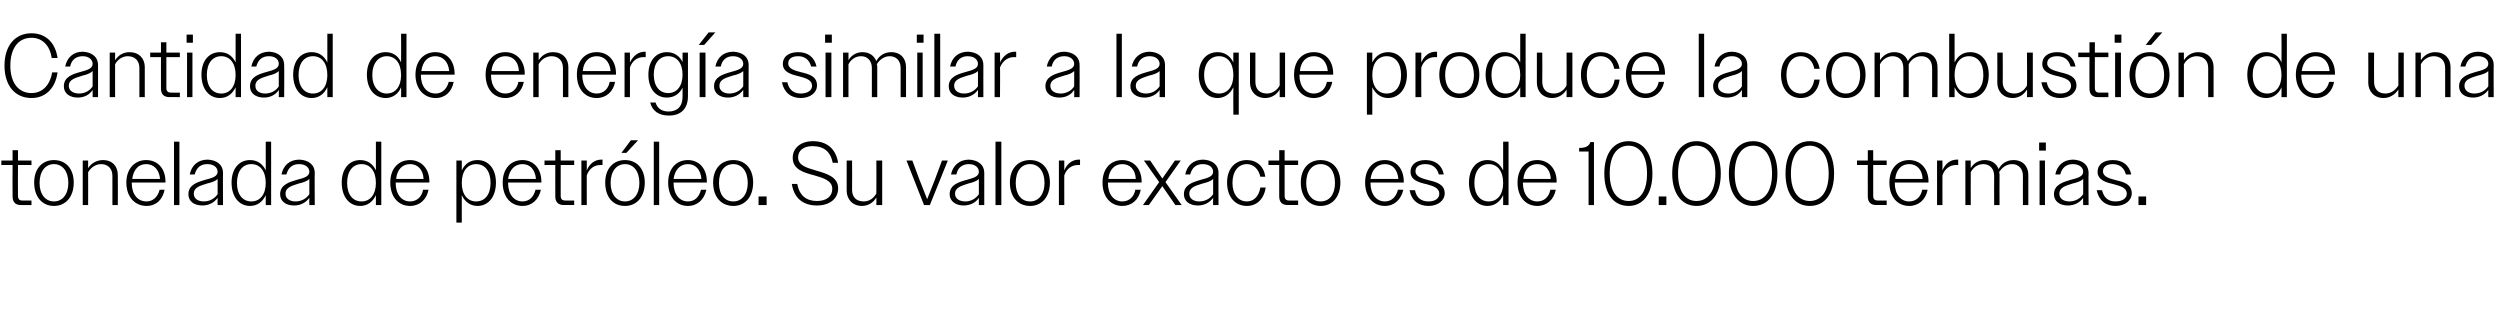
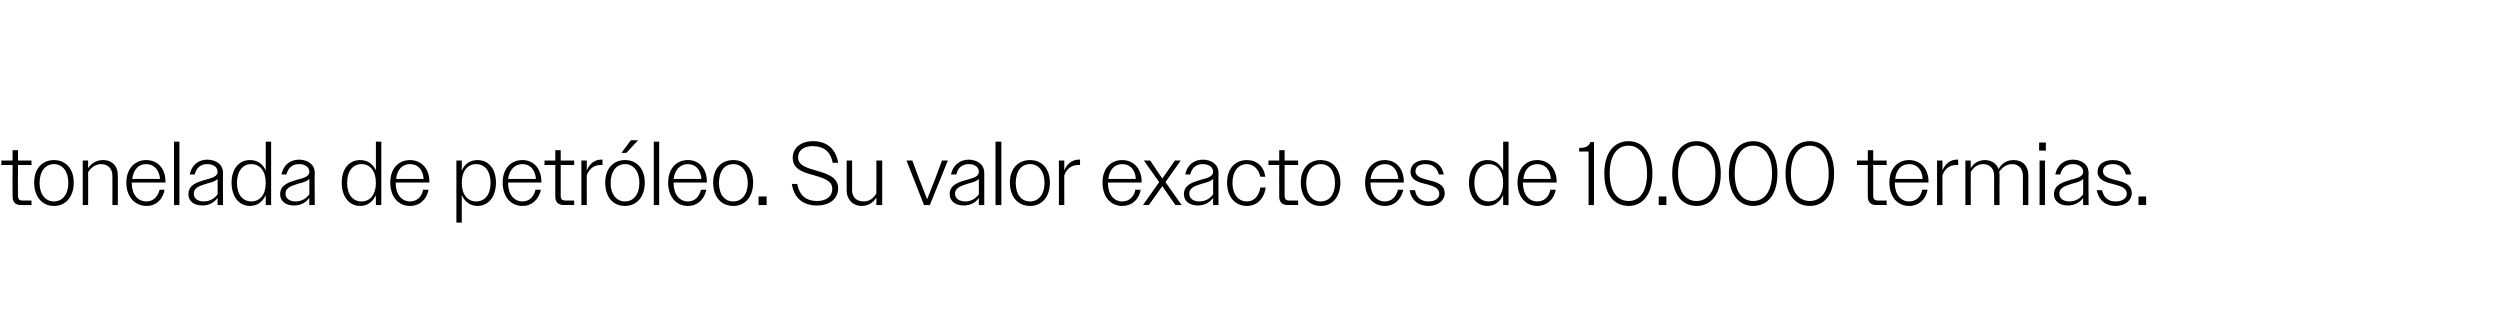
<svg xmlns="http://www.w3.org/2000/svg" version="1.1" width="556px" height="69.1px" viewBox="0 -1 556 69.1" style="top:-1px">
  <desc>Cantidad de energ a similar a la que produce la combusti n de una tonelada de petr leo. Su valor exacto es de 10.000 ...</desc>
  <defs />
  <g id="Polygon139587">
    <path d="M 2.8 42.7 C 2.76 42.72 2.8 35.7 2.8 35.7 L 0.3 35.7 L 0.3 34.7 L 2.8 34.7 L 2.8 32.4 L 4 32.4 L 4 34.7 L 7 34.7 L 7 35.7 L 4 35.7 C 4 35.7 3.96 42.5 4 42.5 C 4 43.3 4.3 43.6 5 43.6 C 5.04 43.62 7 43.6 7 43.6 L 7 44.6 C 7 44.6 4.64 44.58 4.6 44.6 C 3.4 44.6 2.8 43.9 2.8 42.7 Z M 7.6 39.6 C 7.6 36.5 9.4 34.6 12 34.6 C 14.6 34.6 16.4 36.5 16.4 39.6 C 16.4 42.8 14.6 44.8 12 44.8 C 9.4 44.8 7.6 42.8 7.6 39.6 Z M 8.8 39.7 C 8.8 42.2 10.1 43.8 12 43.8 C 13.9 43.8 15.2 42.2 15.2 39.7 C 15.2 37.1 13.9 35.5 12 35.5 C 10.1 35.5 8.8 37.1 8.8 39.7 Z M 18.4 34.7 L 19.6 34.7 C 19.6 34.7 19.62 36.38 19.6 36.4 C 20.3 35.3 21.5 34.6 22.9 34.6 C 25 34.6 26.2 36 26.2 37.9 C 26.24 37.9 26.2 44.6 26.2 44.6 L 25 44.6 C 25 44.6 25.02 38.12 25 38.1 C 25 36.5 24 35.5 22.5 35.5 C 21.2 35.5 20.2 36.3 19.6 37.3 C 19.62 37.28 19.6 44.6 19.6 44.6 L 18.4 44.6 L 18.4 34.7 Z M 28.1 39.6 C 28.1 36.5 30 34.6 32.5 34.6 C 35 34.6 36.8 36.4 36.8 39.4 C 36.8 39.36 36.8 39.6 36.8 39.6 L 29.3 39.6 C 29.3 39.6 29.34 39.66 29.3 39.7 C 29.3 42.2 30.6 43.8 32.6 43.8 C 34 43.8 35.1 42.8 35.5 41.2 C 35.5 41.2 36.6 41.2 36.6 41.2 C 36.2 43.4 34.7 44.8 32.6 44.8 C 30 44.8 28.1 42.8 28.1 39.6 Z M 29.4 38.8 C 29.4 38.8 35.6 38.8 35.6 38.8 C 35.4 36.7 34.2 35.5 32.5 35.5 C 30.8 35.5 29.7 36.7 29.4 38.8 Z M 38.7 30.5 L 39.9 30.5 L 39.9 44.6 L 38.7 44.6 L 38.7 30.5 Z M 41.9 42.2 C 41.9 40.1 43.9 39.5 45.6 39 C 47.1 38.6 48.4 38.3 48.4 37.2 C 48.4 36.3 47.6 35.5 46.1 35.5 C 44.6 35.5 43.7 36.3 43.3 37.8 C 43.3 37.8 42.2 37.8 42.2 37.8 C 42.6 35.8 44 34.5 46.2 34.5 C 48.2 34.6 49.6 35.6 49.6 37.5 C 49.56 37.48 49.6 44.6 49.6 44.6 L 48.4 44.6 C 48.4 44.6 48.36 43.04 48.4 43 C 47.6 44.1 46.4 44.7 45 44.7 C 43.1 44.7 41.9 43.7 41.9 42.2 Z M 45.3 43.8 C 46.6 43.8 47.7 43.2 48.4 42.2 C 48.4 42.2 48.4 38.8 48.4 38.8 C 47.9 39.3 47 39.6 46.1 39.8 C 44.6 40.3 43.1 40.6 43.1 42.1 C 43.1 43.2 44.1 43.8 45.3 43.8 Z M 59.1 42.4 C 58.4 43.9 57.2 44.8 55.6 44.8 C 53.2 44.8 51.5 42.8 51.5 39.6 C 51.5 36.5 53.2 34.6 55.6 34.6 C 57.2 34.6 58.4 35.4 59.1 36.9 C 59.12 36.86 59.1 30.5 59.1 30.5 L 60.3 30.5 L 60.3 44.6 L 59.1 44.6 C 59.1 44.6 59.12 42.44 59.1 42.4 Z M 52.7 39.7 C 52.7 42.3 54 43.8 55.9 43.8 C 57.8 43.8 59.1 42.3 59.1 39.7 C 59.1 37 57.8 35.5 55.9 35.5 C 54 35.5 52.7 37 52.7 39.7 Z M 62.3 42.2 C 62.3 40.1 64.3 39.5 66 39 C 67.5 38.6 68.8 38.3 68.8 37.2 C 68.8 36.3 68 35.5 66.5 35.5 C 65 35.5 64.1 36.3 63.7 37.8 C 63.7 37.8 62.6 37.8 62.6 37.8 C 63 35.8 64.4 34.5 66.6 34.5 C 68.6 34.6 70 35.6 70 37.5 C 69.96 37.48 70 44.6 70 44.6 L 68.8 44.6 C 68.8 44.6 68.76 43.04 68.8 43 C 68 44.1 66.8 44.7 65.4 44.7 C 63.5 44.7 62.3 43.7 62.3 42.2 Z M 65.7 43.8 C 67 43.8 68.1 43.2 68.8 42.2 C 68.8 42.2 68.8 38.8 68.8 38.8 C 68.3 39.3 67.4 39.6 66.5 39.8 C 65 40.3 63.5 40.6 63.5 42.1 C 63.5 43.2 64.5 43.8 65.7 43.8 Z M 83.6 42.4 C 82.9 43.9 81.7 44.8 80.1 44.8 C 77.7 44.8 76 42.8 76 39.6 C 76 36.5 77.7 34.6 80.1 34.6 C 81.7 34.6 82.9 35.4 83.6 36.9 C 83.6 36.86 83.6 30.5 83.6 30.5 L 84.8 30.5 L 84.8 44.6 L 83.6 44.6 C 83.6 44.6 83.6 42.44 83.6 42.4 Z M 77.2 39.7 C 77.2 42.3 78.5 43.8 80.4 43.8 C 82.3 43.8 83.6 42.3 83.6 39.7 C 83.6 37 82.3 35.5 80.4 35.5 C 78.5 35.5 77.2 37 77.2 39.7 Z M 86.8 39.6 C 86.8 36.5 88.6 34.6 91.2 34.6 C 93.6 34.6 95.5 36.4 95.5 39.4 C 95.46 39.36 95.5 39.6 95.5 39.6 L 88 39.6 C 88 39.6 88 39.66 88 39.7 C 88 42.2 89.3 43.8 91.2 43.8 C 92.7 43.8 93.8 42.8 94.1 41.2 C 94.1 41.2 95.3 41.2 95.3 41.2 C 94.9 43.4 93.3 44.8 91.2 44.8 C 88.6 44.8 86.8 42.8 86.8 39.6 Z M 88.1 38.8 C 88.1 38.8 94.2 38.8 94.2 38.8 C 94.1 36.7 92.9 35.5 91.2 35.5 C 89.5 35.5 88.3 36.7 88.1 38.8 Z M 101.5 34.7 L 102.7 34.7 C 102.7 34.7 102.68 36.86 102.7 36.9 C 103.4 35.4 104.6 34.6 106.2 34.6 C 108.6 34.6 110.3 36.5 110.3 39.6 C 110.3 42.8 108.6 44.8 106.2 44.8 C 104.6 44.8 103.4 43.9 102.7 42.4 C 102.68 42.44 102.7 48.5 102.7 48.5 L 101.5 48.5 L 101.5 34.7 Z M 109.1 39.7 C 109.1 37 107.8 35.5 105.9 35.5 C 104 35.5 102.7 37 102.7 39.7 C 102.7 42.3 104 43.8 105.9 43.8 C 107.8 43.8 109.1 42.3 109.1 39.7 Z M 111.8 39.6 C 111.8 36.5 113.6 34.6 116.2 34.6 C 118.6 34.6 120.4 36.4 120.4 39.4 C 120.44 39.36 120.4 39.6 120.4 39.6 L 113 39.6 C 113 39.6 112.98 39.66 113 39.7 C 113 42.2 114.3 43.8 116.2 43.8 C 117.7 43.8 118.7 42.8 119.1 41.2 C 119.1 41.2 120.3 41.2 120.3 41.2 C 119.8 43.4 118.3 44.8 116.2 44.8 C 113.6 44.8 111.8 42.8 111.8 39.6 Z M 113 38.8 C 113 38.8 119.2 38.8 119.2 38.8 C 119 36.7 117.9 35.5 116.2 35.5 C 114.5 35.5 113.3 36.7 113 38.8 Z M 123.5 42.7 C 123.48 42.72 123.5 35.7 123.5 35.7 L 121.1 35.7 L 121.1 34.7 L 123.5 34.7 L 123.5 32.4 L 124.7 32.4 L 124.7 34.7 L 127.7 34.7 L 127.7 35.7 L 124.7 35.7 C 124.7 35.7 124.68 42.5 124.7 42.5 C 124.7 43.3 125 43.6 125.8 43.6 C 125.76 43.62 127.7 43.6 127.7 43.6 L 127.7 44.6 C 127.7 44.6 125.36 44.58 125.4 44.6 C 124.1 44.6 123.5 43.9 123.5 42.7 Z M 129.3 34.7 L 130.5 34.7 C 130.5 34.7 130.48 36.9 130.5 36.9 C 131.1 35.4 132.3 34.5 133.7 34.5 C 133.8 34.5 133.9 34.5 134 34.5 C 134 34.5 134 35.7 134 35.7 C 133.8 35.7 133.7 35.7 133.5 35.7 C 132.2 35.7 131 36.5 130.5 38 C 130.48 37.96 130.5 44.6 130.5 44.6 L 129.3 44.6 L 129.3 34.7 Z M 134.6 39.6 C 134.6 36.5 136.4 34.6 139 34.6 C 141.6 34.6 143.4 36.5 143.4 39.6 C 143.4 42.8 141.6 44.8 139 44.8 C 136.3 44.8 134.6 42.8 134.6 39.6 Z M 135.8 39.7 C 135.8 42.2 137.1 43.8 139 43.8 C 140.9 43.8 142.2 42.2 142.2 39.7 C 142.2 37.1 140.9 35.5 139 35.5 C 137.1 35.5 135.8 37.1 135.8 39.7 Z M 140.3 30.2 L 141.9 30.2 L 139.3 33 L 138.2 33 L 140.3 30.2 Z M 145.4 30.5 L 146.6 30.5 L 146.6 44.6 L 145.4 44.6 L 145.4 30.5 Z M 148.6 39.6 C 148.6 36.5 150.4 34.6 153 34.6 C 155.4 34.6 157.2 36.4 157.2 39.4 C 157.24 39.36 157.2 39.6 157.2 39.6 L 149.8 39.6 C 149.8 39.6 149.78 39.66 149.8 39.7 C 149.8 42.2 151.1 43.8 153 43.8 C 154.5 43.8 155.5 42.8 155.9 41.2 C 155.9 41.2 157.1 41.2 157.1 41.2 C 156.6 43.4 155.1 44.8 153 44.8 C 150.4 44.8 148.6 42.8 148.6 39.6 Z M 149.8 38.8 C 149.8 38.8 156 38.8 156 38.8 C 155.8 36.7 154.7 35.5 153 35.5 C 151.3 35.5 150.1 36.7 149.8 38.8 Z M 158.6 39.6 C 158.6 36.5 160.4 34.6 163.1 34.6 C 165.7 34.6 167.5 36.5 167.5 39.6 C 167.5 42.8 165.7 44.8 163.1 44.8 C 160.4 44.8 158.6 42.8 158.6 39.6 Z M 159.9 39.7 C 159.9 42.2 161.1 43.8 163.1 43.8 C 165 43.8 166.3 42.2 166.3 39.7 C 166.3 37.1 165 35.5 163.1 35.5 C 161.1 35.5 159.9 37.1 159.9 39.7 Z M 168.7 42.7 L 170.5 42.7 L 170.5 44.6 L 168.7 44.6 L 168.7 42.7 Z M 176.1 39.9 C 176.1 39.9 177.3 39.9 177.3 39.9 C 177.8 42.5 179.3 43.7 181.7 43.7 C 183.8 43.7 185.1 42.7 185.1 41 C 185.1 39.2 183.2 38.6 181.1 38 C 178.8 37.4 176.3 36.7 176.3 34.1 C 176.3 31.9 178.1 30.4 180.8 30.4 C 183.9 30.4 185.9 32.1 186.4 35.2 C 186.4 35.2 185.2 35.2 185.2 35.2 C 184.7 32.7 183.2 31.5 180.7 31.5 C 178.8 31.5 177.5 32.4 177.5 34 C 177.5 35.8 179.4 36.3 181.4 36.9 C 183.8 37.6 186.4 38.3 186.4 40.9 C 186.4 43.2 184.5 44.7 181.7 44.7 C 178.6 44.7 176.6 43.1 176.1 39.9 Z M 188.3 41.4 C 188.32 41.38 188.3 34.7 188.3 34.7 L 189.5 34.7 C 189.5 34.7 189.54 41.18 189.5 41.2 C 189.5 42.9 190.5 43.8 192.1 43.8 C 193.4 43.8 194.4 43 194.9 42 C 194.94 42 194.9 34.7 194.9 34.7 L 196.2 34.7 L 196.2 44.6 L 194.9 44.6 C 194.9 44.6 194.94 42.92 194.9 42.9 C 194.3 44 193.1 44.8 191.7 44.8 C 189.6 44.8 188.3 43.3 188.3 41.4 Z M 201.6 34.7 L 202.9 34.7 L 204.5 39 L 206.2 43.3 L 207.9 39 L 209.5 34.7 L 210.8 34.7 L 206.8 44.6 L 205.5 44.6 L 201.6 34.7 Z M 211.2 42.2 C 211.2 40.1 213.2 39.5 215 39 C 216.4 38.6 217.7 38.3 217.7 37.2 C 217.7 36.3 216.9 35.5 215.5 35.5 C 214 35.5 213 36.3 212.7 37.8 C 212.7 37.8 211.5 37.8 211.5 37.8 C 211.9 35.8 213.4 34.5 215.5 34.5 C 217.5 34.6 218.9 35.6 218.9 37.5 C 218.9 37.48 218.9 44.6 218.9 44.6 L 217.7 44.6 C 217.7 44.6 217.7 43.04 217.7 43 C 217 44.1 215.7 44.7 214.3 44.7 C 212.5 44.7 211.2 43.7 211.2 42.2 Z M 214.7 43.8 C 215.9 43.8 217 43.2 217.7 42.2 C 217.7 42.2 217.7 38.8 217.7 38.8 C 217.2 39.3 216.3 39.6 215.4 39.8 C 214 40.3 212.4 40.6 212.4 42.1 C 212.4 43.2 213.4 43.8 214.7 43.8 Z M 221.4 30.5 L 222.7 30.5 L 222.7 44.6 L 221.4 44.6 L 221.4 30.5 Z M 224.6 39.6 C 224.6 36.5 226.4 34.6 229.1 34.6 C 231.7 34.6 233.5 36.5 233.5 39.6 C 233.5 42.8 231.7 44.8 229.1 44.8 C 226.4 44.8 224.6 42.8 224.6 39.6 Z M 225.9 39.7 C 225.9 42.2 227.1 43.8 229.1 43.8 C 231 43.8 232.3 42.2 232.3 39.7 C 232.3 37.1 231 35.5 229.1 35.5 C 227.1 35.5 225.9 37.1 225.9 39.7 Z M 235.5 34.7 L 236.7 34.7 C 236.7 34.7 236.68 36.9 236.7 36.9 C 237.3 35.4 238.5 34.5 239.9 34.5 C 240 34.5 240.1 34.5 240.2 34.5 C 240.2 34.5 240.2 35.7 240.2 35.7 C 240 35.7 239.9 35.7 239.7 35.7 C 238.4 35.7 237.2 36.5 236.7 38 C 236.68 37.96 236.7 44.6 236.7 44.6 L 235.5 44.6 L 235.5 34.7 Z M 245.2 39.6 C 245.2 36.5 247 34.6 249.6 34.6 C 252 34.6 253.9 36.4 253.9 39.4 C 253.86 39.36 253.9 39.6 253.9 39.6 L 246.4 39.6 C 246.4 39.6 246.4 39.66 246.4 39.7 C 246.4 42.2 247.7 43.8 249.6 43.8 C 251.1 43.8 252.2 42.8 252.5 41.2 C 252.5 41.2 253.7 41.2 253.7 41.2 C 253.3 43.4 251.7 44.8 249.6 44.8 C 247 44.8 245.2 42.8 245.2 39.6 Z M 246.5 38.8 C 246.5 38.8 252.6 38.8 252.6 38.8 C 252.5 36.7 251.3 35.5 249.6 35.5 C 247.9 35.5 246.7 36.7 246.5 38.8 Z M 257.8 39.5 L 254.4 34.7 L 255.8 34.7 L 258.5 38.7 L 261.3 34.7 L 262.6 34.7 L 259.2 39.5 L 262.8 44.6 L 261.4 44.6 L 258.5 40.4 L 255.5 44.6 L 254.2 44.6 L 257.8 39.5 Z M 263.3 42.2 C 263.3 40.1 265.3 39.5 267 39 C 268.5 38.6 269.8 38.3 269.8 37.2 C 269.8 36.3 269 35.5 267.5 35.5 C 266 35.5 265.1 36.3 264.7 37.8 C 264.7 37.8 263.6 37.8 263.6 37.8 C 264 35.8 265.4 34.5 267.6 34.5 C 269.6 34.6 271 35.6 271 37.5 C 270.96 37.48 271 44.6 271 44.6 L 269.8 44.6 C 269.8 44.6 269.76 43.04 269.8 43 C 269 44.1 267.8 44.7 266.4 44.7 C 264.5 44.7 263.3 43.7 263.3 42.2 Z M 266.7 43.8 C 268 43.8 269.1 43.2 269.8 42.2 C 269.8 42.2 269.8 38.8 269.8 38.8 C 269.3 39.3 268.4 39.6 267.5 39.8 C 266 40.3 264.5 40.6 264.5 42.1 C 264.5 43.2 265.5 43.8 266.7 43.8 Z M 272.9 39.6 C 272.9 36.5 274.7 34.6 277.3 34.6 C 279.5 34.6 281.1 36 281.4 38.3 C 281.4 38.3 280.3 38.3 280.3 38.3 C 279.9 36.6 278.8 35.5 277.3 35.5 C 275.4 35.5 274.1 37.1 274.1 39.7 C 274.1 42.2 275.4 43.8 277.3 43.8 C 278.9 43.8 280 42.6 280.3 40.7 C 280.3 40.7 281.5 40.7 281.5 40.7 C 281.1 43.3 279.5 44.8 277.3 44.8 C 274.7 44.8 272.9 42.8 272.9 39.6 Z M 284.5 42.7 C 284.48 42.72 284.5 35.7 284.5 35.7 L 282.1 35.7 L 282.1 34.7 L 284.5 34.7 L 284.5 32.4 L 285.7 32.4 L 285.7 34.7 L 288.7 34.7 L 288.7 35.7 L 285.7 35.7 C 285.7 35.7 285.68 42.5 285.7 42.5 C 285.7 43.3 286 43.6 286.8 43.6 C 286.76 43.62 288.7 43.6 288.7 43.6 L 288.7 44.6 C 288.7 44.6 286.36 44.58 286.4 44.6 C 285.1 44.6 284.5 43.9 284.5 42.7 Z M 289.3 39.6 C 289.3 36.5 291.1 34.6 293.7 34.6 C 296.3 34.6 298.1 36.5 298.1 39.6 C 298.1 42.8 296.3 44.8 293.7 44.8 C 291.1 44.8 289.3 42.8 289.3 39.6 Z M 290.5 39.7 C 290.5 42.2 291.8 43.8 293.7 43.8 C 295.7 43.8 296.9 42.2 296.9 39.7 C 296.9 37.1 295.7 35.5 293.7 35.5 C 291.8 35.5 290.5 37.1 290.5 39.7 Z M 303.6 39.6 C 303.6 36.5 305.4 34.6 308 34.6 C 310.4 34.6 312.2 36.4 312.2 39.4 C 312.24 39.36 312.2 39.6 312.2 39.6 L 304.8 39.6 C 304.8 39.6 304.78 39.66 304.8 39.7 C 304.8 42.2 306.1 43.8 308 43.8 C 309.5 43.8 310.5 42.8 310.9 41.2 C 310.9 41.2 312.1 41.2 312.1 41.2 C 311.6 43.4 310.1 44.8 308 44.8 C 305.4 44.8 303.6 42.8 303.6 39.6 Z M 304.8 38.8 C 304.8 38.8 311 38.8 311 38.8 C 310.8 36.7 309.7 35.5 308 35.5 C 306.3 35.5 305.1 36.7 304.8 38.8 Z M 313.5 41.3 C 313.5 41.3 314.7 41.3 314.7 41.3 C 315 43 316.1 43.8 317.7 43.8 C 319.2 43.8 320.1 43.1 320.1 42.1 C 320.1 40.8 318.8 40.4 317.4 40 C 315.6 39.6 313.7 39.1 313.7 37.2 C 313.7 35.6 315 34.6 317 34.6 C 319.2 34.6 320.7 35.7 321.1 37.8 C 321.1 37.8 320 37.8 320 37.8 C 319.6 36.3 318.6 35.5 317 35.5 C 315.6 35.5 314.8 36.1 314.8 37.1 C 314.8 38.3 316.3 38.7 317.8 39.1 C 319.5 39.5 321.3 40 321.3 42 C 321.3 43.6 319.8 44.8 317.7 44.8 C 315.5 44.8 313.9 43.6 313.5 41.3 Z M 334.3 42.4 C 333.6 43.9 332.4 44.8 330.8 44.8 C 328.4 44.8 326.7 42.8 326.7 39.6 C 326.7 36.5 328.4 34.6 330.8 34.6 C 332.4 34.6 333.6 35.4 334.3 36.9 C 334.3 36.86 334.3 30.5 334.3 30.5 L 335.5 30.5 L 335.5 44.6 L 334.3 44.6 C 334.3 44.6 334.3 42.44 334.3 42.4 Z M 327.9 39.7 C 327.9 42.3 329.2 43.8 331.1 43.8 C 333 43.8 334.3 42.3 334.3 39.7 C 334.3 37 333 35.5 331.1 35.5 C 329.2 35.5 327.9 37 327.9 39.7 Z M 337.5 39.6 C 337.5 36.5 339.3 34.6 341.9 34.6 C 344.3 34.6 346.2 36.4 346.2 39.4 C 346.16 39.36 346.2 39.6 346.2 39.6 L 338.7 39.6 C 338.7 39.6 338.7 39.66 338.7 39.7 C 338.7 42.2 340 43.8 341.9 43.8 C 343.4 43.8 344.5 42.8 344.8 41.2 C 344.8 41.2 346 41.2 346 41.2 C 345.6 43.4 344 44.8 341.9 44.8 C 339.3 44.8 337.5 42.8 337.5 39.6 Z M 338.8 38.8 C 338.8 38.8 344.9 38.8 344.9 38.8 C 344.8 36.7 343.6 35.5 341.9 35.5 C 340.2 35.5 339 36.7 338.8 38.8 Z M 353.3 32.7 L 351.2 32.7 C 351.2 32.7 351.2 31.9 351.2 31.9 C 352.7 31.9 353.4 31.5 353.7 30.6 C 353.74 30.58 354.5 30.6 354.5 30.6 L 354.5 44.6 L 353.3 44.6 L 353.3 32.7 Z M 356.8 37.6 C 356.8 32.9 359 30.4 362.2 30.4 C 365.3 30.4 367.5 32.9 367.5 37.6 C 367.5 42.3 365.3 44.8 362.2 44.8 C 359 44.8 356.8 42.3 356.8 37.6 Z M 366.3 37.6 C 366.3 33.6 364.7 31.4 362.2 31.4 C 359.6 31.4 358 33.6 358 37.6 C 358 41.6 359.7 43.7 362.2 43.7 C 364.7 43.7 366.3 41.6 366.3 37.6 Z M 368.9 42.7 L 370.6 42.7 L 370.6 44.6 L 368.9 44.6 L 368.9 42.7 Z M 371.9 37.6 C 371.9 32.9 374.2 30.4 377.3 30.4 C 380.5 30.4 382.7 32.9 382.7 37.6 C 382.7 42.3 380.5 44.8 377.3 44.8 C 374.2 44.8 371.9 42.3 371.9 37.6 Z M 381.5 37.6 C 381.5 33.6 379.8 31.4 377.3 31.4 C 374.8 31.4 373.2 33.6 373.2 37.6 C 373.2 41.6 374.8 43.7 377.3 43.7 C 379.8 43.7 381.5 41.6 381.5 37.6 Z M 384.5 37.6 C 384.5 32.9 386.7 30.4 389.9 30.4 C 393.1 30.4 395.3 32.9 395.3 37.6 C 395.3 42.3 393.1 44.8 389.9 44.8 C 386.8 44.8 384.5 42.3 384.5 37.6 Z M 394.1 37.6 C 394.1 33.6 392.4 31.4 389.9 31.4 C 387.4 31.4 385.8 33.6 385.8 37.6 C 385.8 41.6 387.4 43.7 389.9 43.7 C 392.4 43.7 394.1 41.6 394.1 37.6 Z M 397.1 37.6 C 397.1 32.9 399.3 30.4 402.5 30.4 C 405.7 30.4 407.9 32.9 407.9 37.6 C 407.9 42.3 405.7 44.8 402.5 44.8 C 399.3 44.8 397.1 42.3 397.1 37.6 Z M 406.7 37.6 C 406.7 33.6 405 31.4 402.5 31.4 C 400 31.4 398.3 33.6 398.3 37.6 C 398.3 41.6 400 43.7 402.5 43.7 C 405 43.7 406.7 41.6 406.7 37.6 Z M 415.4 42.7 C 415.38 42.72 415.4 35.7 415.4 35.7 L 413 35.7 L 413 34.7 L 415.4 34.7 L 415.4 32.4 L 416.6 32.4 L 416.6 34.7 L 419.6 34.7 L 419.6 35.7 L 416.6 35.7 C 416.6 35.7 416.58 42.5 416.6 42.5 C 416.6 43.3 416.9 43.6 417.7 43.6 C 417.66 43.62 419.6 43.6 419.6 43.6 L 419.6 44.6 C 419.6 44.6 417.26 44.58 417.3 44.6 C 416 44.6 415.4 43.9 415.4 42.7 Z M 420.2 39.6 C 420.2 36.5 422 34.6 424.6 34.6 C 427 34.6 428.9 36.4 428.9 39.4 C 428.86 39.36 428.9 39.6 428.9 39.6 L 421.4 39.6 C 421.4 39.6 421.4 39.66 421.4 39.7 C 421.4 42.2 422.7 43.8 424.6 43.8 C 426.1 43.8 427.2 42.8 427.5 41.2 C 427.5 41.2 428.7 41.2 428.7 41.2 C 428.3 43.4 426.7 44.8 424.6 44.8 C 422 44.8 420.2 42.8 420.2 39.6 Z M 421.5 38.8 C 421.5 38.8 427.6 38.8 427.6 38.8 C 427.5 36.7 426.3 35.5 424.6 35.5 C 422.9 35.5 421.7 36.7 421.5 38.8 Z M 430.8 34.7 L 432 34.7 C 432 34.7 431.99 36.9 432 36.9 C 432.6 35.4 433.8 34.5 435.2 34.5 C 435.3 34.5 435.4 34.5 435.5 34.5 C 435.5 34.5 435.5 35.7 435.5 35.7 C 435.3 35.7 435.2 35.7 435 35.7 C 433.7 35.7 432.5 36.5 432 38 C 431.99 37.96 432 44.6 432 44.6 L 430.8 44.6 L 430.8 34.7 Z M 437.1 34.7 L 438.3 34.7 C 438.3 34.7 438.27 36.38 438.3 36.4 C 438.9 35.3 440.1 34.6 441.4 34.6 C 443 34.6 444 35.4 444.5 36.6 C 445.1 35.4 446.3 34.6 447.8 34.6 C 449.9 34.6 451.1 36 451.1 37.9 C 451.09 37.9 451.1 44.6 451.1 44.6 L 449.9 44.6 C 449.9 44.6 449.87 38.12 449.9 38.1 C 449.9 36.5 448.9 35.5 447.5 35.5 C 446.2 35.5 445.2 36.3 444.6 37.3 C 444.7 37.5 444.7 37.7 444.7 37.9 C 444.67 37.9 444.7 44.6 444.7 44.6 L 443.5 44.6 C 443.5 44.6 443.47 38.12 443.5 38.1 C 443.5 36.5 442.5 35.5 441.1 35.5 C 439.8 35.5 438.8 36.3 438.3 37.3 C 438.27 37.28 438.3 44.6 438.3 44.6 L 437.1 44.6 L 437.1 34.7 Z M 453.5 30.7 L 455 30.7 L 455 32.5 L 453.5 32.5 L 453.5 30.7 Z M 453.6 34.7 L 454.8 34.7 L 454.8 44.6 L 453.6 44.6 L 453.6 34.7 Z M 456.8 42.2 C 456.8 40.1 458.8 39.5 460.5 39 C 462 38.6 463.3 38.3 463.3 37.2 C 463.3 36.3 462.5 35.5 461 35.5 C 459.5 35.5 458.6 36.3 458.2 37.8 C 458.2 37.8 457.1 37.8 457.1 37.8 C 457.5 35.8 458.9 34.5 461.1 34.5 C 463.1 34.6 464.5 35.6 464.5 37.5 C 464.45 37.48 464.5 44.6 464.5 44.6 L 463.3 44.6 C 463.3 44.6 463.25 43.04 463.3 43 C 462.5 44.1 461.3 44.7 459.9 44.7 C 458 44.7 456.8 43.7 456.8 42.2 Z M 460.2 43.8 C 461.5 43.8 462.6 43.2 463.3 42.2 C 463.3 42.2 463.3 38.8 463.3 38.8 C 462.8 39.3 461.9 39.6 461 39.8 C 459.5 40.3 458 40.6 458 42.1 C 458 43.2 459 43.8 460.2 43.8 Z M 466.3 41.3 C 466.3 41.3 467.5 41.3 467.5 41.3 C 467.9 43 468.9 43.8 470.5 43.8 C 472 43.8 473 43.1 473 42.1 C 473 40.8 471.7 40.4 470.2 40 C 468.5 39.6 466.5 39.1 466.5 37.2 C 466.5 35.6 467.8 34.6 469.9 34.6 C 472.1 34.6 473.5 35.7 474 37.8 C 474 37.8 472.8 37.8 472.8 37.8 C 472.4 36.3 471.4 35.5 469.9 35.5 C 468.5 35.5 467.7 36.1 467.7 37.1 C 467.7 38.3 469.1 38.7 470.7 39.1 C 472.4 39.5 474.1 40 474.1 42 C 474.1 43.6 472.6 44.8 470.5 44.8 C 468.3 44.8 466.8 43.6 466.3 41.3 Z M 475.6 42.7 L 477.3 42.7 L 477.3 44.6 L 475.6 44.6 L 475.6 42.7 Z " stroke="none" fill="#000" />
  </g>
  <g id="Polygon139586">
-     <path d="M 11.5 11.9 C 11.1 9.1 9.4 7.4 7 7.4 C 4.1 7.4 2.3 9.7 2.3 13.6 C 2.3 17.4 4.1 19.7 7 19.7 C 9.4 19.7 11.1 18 11.6 15.1 C 11.6 15.1 12.8 15.1 12.8 15.1 C 12.3 18.7 10.1 20.8 7 20.8 C 3.4 20.8 1 18.1 1 13.6 C 1 9.1 3.4 6.4 7 6.4 C 10.1 6.4 12.3 8.4 12.8 11.9 C 12.8 11.9 11.5 11.9 11.5 11.9 Z M 14.2 18.2 C 14.2 16.1 16.1 15.5 17.9 15 C 19.3 14.6 20.6 14.3 20.6 13.2 C 20.6 12.3 19.8 11.5 18.4 11.5 C 16.9 11.5 15.9 12.3 15.6 13.8 C 15.6 13.8 14.5 13.8 14.5 13.8 C 14.9 11.8 16.3 10.5 18.4 10.5 C 20.4 10.6 21.8 11.6 21.8 13.5 C 21.82 13.48 21.8 20.6 21.8 20.6 L 20.6 20.6 C 20.6 20.6 20.62 19.04 20.6 19 C 19.9 20.1 18.7 20.7 17.3 20.7 C 15.4 20.7 14.2 19.7 14.2 18.2 Z M 17.6 19.8 C 18.8 19.8 20 19.2 20.6 18.2 C 20.6 18.2 20.6 14.8 20.6 14.8 C 20.1 15.3 19.3 15.6 18.4 15.8 C 16.9 16.3 15.3 16.6 15.3 18.1 C 15.3 19.2 16.3 19.8 17.6 19.8 Z M 24.4 10.7 L 25.6 10.7 C 25.6 10.7 25.58 12.38 25.6 12.4 C 26.3 11.3 27.4 10.6 28.8 10.6 C 30.9 10.6 32.2 12 32.2 13.9 C 32.2 13.9 32.2 20.6 32.2 20.6 L 31 20.6 C 31 20.6 30.98 14.12 31 14.1 C 31 12.5 30 11.5 28.4 11.5 C 27.2 11.5 26.1 12.3 25.6 13.3 C 25.58 13.28 25.6 20.6 25.6 20.6 L 24.4 20.6 L 24.4 10.7 Z M 35.8 18.7 C 35.78 18.72 35.8 11.7 35.8 11.7 L 33.4 11.7 L 33.4 10.7 L 35.8 10.7 L 35.8 8.4 L 37 8.4 L 37 10.7 L 40 10.7 L 40 11.7 L 37 11.7 C 37 11.7 36.98 18.5 37 18.5 C 37 19.3 37.3 19.6 38.1 19.6 C 38.06 19.62 40 19.6 40 19.6 L 40 20.6 C 40 20.6 37.66 20.58 37.7 20.6 C 36.4 20.6 35.8 19.9 35.8 18.7 Z M 41.5 6.7 L 42.9 6.7 L 42.9 8.5 L 41.5 8.5 L 41.5 6.7 Z M 41.6 10.7 L 42.8 10.7 L 42.8 20.6 L 41.6 20.6 L 41.6 10.7 Z M 52.4 18.4 C 51.7 19.9 50.5 20.8 48.9 20.8 C 46.5 20.8 44.8 18.8 44.8 15.6 C 44.8 12.5 46.5 10.6 48.9 10.6 C 50.5 10.6 51.7 11.4 52.4 12.9 C 52.4 12.86 52.4 6.5 52.4 6.5 L 53.6 6.5 L 53.6 20.6 L 52.4 20.6 C 52.4 20.6 52.4 18.44 52.4 18.4 Z M 46 15.7 C 46 18.3 47.3 19.8 49.2 19.8 C 51.1 19.8 52.4 18.3 52.4 15.7 C 52.4 13 51.1 11.5 49.2 11.5 C 47.3 11.5 46 13 46 15.7 Z M 55.6 18.2 C 55.6 16.1 57.5 15.5 59.3 15 C 60.7 14.6 62 14.3 62 13.2 C 62 12.3 61.3 11.5 59.8 11.5 C 58.3 11.5 57.4 12.3 57 13.8 C 57 13.8 55.9 13.8 55.9 13.8 C 56.3 11.8 57.7 10.5 59.9 10.5 C 61.8 10.6 63.2 11.6 63.2 13.5 C 63.24 13.48 63.2 20.6 63.2 20.6 L 62 20.6 C 62 20.6 62.04 19.04 62 19 C 61.3 20.1 60.1 20.7 58.7 20.7 C 56.8 20.7 55.6 19.7 55.6 18.2 Z M 59 19.8 C 60.2 19.8 61.4 19.2 62 18.2 C 62 18.2 62 14.8 62 14.8 C 61.5 15.3 60.7 15.6 59.8 15.8 C 58.3 16.3 56.8 16.6 56.8 18.1 C 56.8 19.2 57.7 19.8 59 19.8 Z M 72.8 18.4 C 72.1 19.9 70.9 20.8 69.3 20.8 C 66.9 20.8 65.2 18.8 65.2 15.6 C 65.2 12.5 66.9 10.6 69.3 10.6 C 70.9 10.6 72.1 11.4 72.8 12.9 C 72.8 12.86 72.8 6.5 72.8 6.5 L 74 6.5 L 74 20.6 L 72.8 20.6 C 72.8 20.6 72.8 18.44 72.8 18.4 Z M 66.4 15.7 C 66.4 18.3 67.7 19.8 69.6 19.8 C 71.5 19.8 72.8 18.3 72.8 15.7 C 72.8 13 71.5 11.5 69.6 11.5 C 67.7 11.5 66.4 13 66.4 15.7 Z M 89.2 18.4 C 88.6 19.9 87.3 20.8 85.8 20.8 C 83.3 20.8 81.6 18.8 81.6 15.6 C 81.6 12.5 83.3 10.6 85.8 10.6 C 87.3 10.6 88.6 11.4 89.2 12.9 C 89.24 12.86 89.2 6.5 89.2 6.5 L 90.4 6.5 L 90.4 20.6 L 89.2 20.6 C 89.2 20.6 89.24 18.44 89.2 18.4 Z M 82.8 15.7 C 82.8 18.3 84.2 19.8 86 19.8 C 87.9 19.8 89.2 18.3 89.2 15.7 C 89.2 13 87.9 11.5 86 11.5 C 84.2 11.5 82.8 13 82.8 15.7 Z M 92.4 15.6 C 92.4 12.5 94.3 10.6 96.8 10.6 C 99.3 10.6 101.1 12.4 101.1 15.4 C 101.1 15.36 101.1 15.6 101.1 15.6 L 93.6 15.6 C 93.6 15.6 93.64 15.66 93.6 15.7 C 93.6 18.2 94.9 19.8 96.9 19.8 C 98.3 19.8 99.4 18.8 99.8 17.2 C 99.8 17.2 100.9 17.2 100.9 17.2 C 100.5 19.4 99 20.8 96.9 20.8 C 94.3 20.8 92.4 18.8 92.4 15.6 Z M 93.7 14.8 C 93.7 14.8 99.9 14.8 99.9 14.8 C 99.7 12.7 98.5 11.5 96.8 11.5 C 95.1 11.5 94 12.7 93.7 14.8 Z M 108 15.6 C 108 12.5 109.8 10.6 112.4 10.6 C 114.8 10.6 116.7 12.4 116.7 15.4 C 116.65 15.36 116.7 15.6 116.7 15.6 L 109.2 15.6 C 109.2 15.6 109.19 15.66 109.2 15.7 C 109.2 18.2 110.5 19.8 112.4 19.8 C 113.9 19.8 115 18.8 115.3 17.2 C 115.3 17.2 116.5 17.2 116.5 17.2 C 116.1 19.4 114.5 20.8 112.4 20.8 C 109.8 20.8 108 18.8 108 15.6 Z M 109.3 14.8 C 109.3 14.8 115.4 14.8 115.4 14.8 C 115.3 12.7 114.1 11.5 112.4 11.5 C 110.7 11.5 109.5 12.7 109.3 14.8 Z M 118.6 10.7 L 119.8 10.7 C 119.8 10.7 119.79 12.38 119.8 12.4 C 120.5 11.3 121.6 10.6 123 10.6 C 125.1 10.6 126.4 12 126.4 13.9 C 126.41 13.9 126.4 20.6 126.4 20.6 L 125.2 20.6 C 125.2 20.6 125.19 14.12 125.2 14.1 C 125.2 12.5 124.2 11.5 122.7 11.5 C 121.4 11.5 120.3 12.3 119.8 13.3 C 119.79 13.28 119.8 20.6 119.8 20.6 L 118.6 20.6 L 118.6 10.7 Z M 128.3 15.6 C 128.3 12.5 130.1 10.6 132.7 10.6 C 135.2 10.6 137 12.4 137 15.4 C 136.97 15.36 137 15.6 137 15.6 L 129.5 15.6 C 129.5 15.6 129.51 15.66 129.5 15.7 C 129.5 18.2 130.8 19.8 132.7 19.8 C 134.2 19.8 135.3 18.8 135.6 17.2 C 135.6 17.2 136.8 17.2 136.8 17.2 C 136.4 19.4 134.8 20.8 132.7 20.8 C 130.1 20.8 128.3 18.8 128.3 15.6 Z M 129.6 14.8 C 129.6 14.8 135.8 14.8 135.8 14.8 C 135.6 12.7 134.4 11.5 132.7 11.5 C 131 11.5 129.8 12.7 129.6 14.8 Z M 138.9 10.7 L 140.1 10.7 C 140.1 10.7 140.11 12.9 140.1 12.9 C 140.8 11.4 142 10.5 143.4 10.5 C 143.4 10.5 143.5 10.5 143.6 10.5 C 143.6 10.5 143.6 11.7 143.6 11.7 C 143.5 11.7 143.3 11.7 143.1 11.7 C 141.8 11.7 140.6 12.5 140.1 14 C 140.11 13.96 140.1 20.6 140.1 20.6 L 138.9 20.6 L 138.9 10.7 Z M 144.6 21.8 C 144.6 21.8 145.8 21.8 145.8 21.8 C 146.2 23.2 147.3 23.8 148.7 23.8 C 150.6 23.8 151.8 22.7 151.8 20.5 C 151.8 20.5 151.8 18.5 151.8 18.5 C 151.1 19.9 149.9 20.7 148.3 20.7 C 145.9 20.7 144.2 18.8 144.2 15.6 C 144.2 12.5 145.9 10.6 148.3 10.6 C 149.9 10.6 151.1 11.4 151.8 12.8 C 151.81 12.8 151.8 10.7 151.8 10.7 L 153 10.7 C 153 10.7 153.01 20.42 153 20.4 C 153 23.3 151.3 24.7 148.8 24.7 C 146.5 24.7 145.1 23.7 144.6 21.8 Z M 145.4 15.6 C 145.4 18.2 146.7 19.7 148.6 19.7 C 150.5 19.7 151.8 18.2 151.8 15.6 C 151.8 13 150.5 11.5 148.6 11.5 C 146.7 11.5 145.4 13 145.4 15.6 Z M 155.6 10.7 L 156.9 10.7 L 156.9 20.6 L 155.6 20.6 L 155.6 10.7 Z M 157.6 6.2 L 159.1 6.2 L 156.6 9 L 155.4 9 L 157.6 6.2 Z M 158.8 18.2 C 158.8 16.1 160.8 15.5 162.6 15 C 164 14.6 165.3 14.3 165.3 13.2 C 165.3 12.3 164.5 11.5 163 11.5 C 161.6 11.5 160.6 12.3 160.3 13.8 C 160.3 13.8 159.1 13.8 159.1 13.8 C 159.5 11.8 160.9 10.5 163.1 10.5 C 165.1 10.6 166.5 11.6 166.5 13.5 C 166.47 13.48 166.5 20.6 166.5 20.6 L 165.3 20.6 C 165.3 20.6 165.27 19.04 165.3 19 C 164.5 20.1 163.3 20.7 161.9 20.7 C 160 20.7 158.8 19.7 158.8 18.2 Z M 162.2 19.8 C 163.5 19.8 164.6 19.2 165.3 18.2 C 165.3 18.2 165.3 14.8 165.3 14.8 C 164.8 15.3 163.9 15.6 163 15.8 C 161.5 16.3 160 16.6 160 18.1 C 160 19.2 161 19.8 162.2 19.8 Z M 173.9 17.3 C 173.9 17.3 175.1 17.3 175.1 17.3 C 175.5 19 176.5 19.8 178.1 19.8 C 179.6 19.8 180.6 19.1 180.6 18.1 C 180.6 16.8 179.3 16.4 177.8 16 C 176.1 15.6 174.1 15.1 174.1 13.2 C 174.1 11.6 175.4 10.6 177.5 10.6 C 179.7 10.6 181.1 11.7 181.6 13.8 C 181.6 13.8 180.4 13.8 180.4 13.8 C 180 12.3 179 11.5 177.5 11.5 C 176.1 11.5 175.3 12.1 175.3 13.1 C 175.3 14.3 176.7 14.7 178.3 15.1 C 180 15.5 181.7 16 181.7 18 C 181.7 19.6 180.2 20.8 178.1 20.8 C 175.9 20.8 174.4 19.6 173.9 17.3 Z M 183.5 6.7 L 185 6.7 L 185 8.5 L 183.5 8.5 L 183.5 6.7 Z M 183.6 10.7 L 184.9 10.7 L 184.9 20.6 L 183.6 20.6 L 183.6 10.7 Z M 187.5 10.7 L 188.7 10.7 C 188.7 10.7 188.69 12.38 188.7 12.4 C 189.3 11.3 190.5 10.6 191.8 10.6 C 193.4 10.6 194.4 11.4 194.9 12.6 C 195.5 11.4 196.7 10.6 198.2 10.6 C 200.3 10.6 201.5 12 201.5 13.9 C 201.51 13.9 201.5 20.6 201.5 20.6 L 200.3 20.6 C 200.3 20.6 200.29 14.12 200.3 14.1 C 200.3 12.5 199.3 11.5 197.9 11.5 C 196.6 11.5 195.6 12.3 195 13.3 C 195.1 13.5 195.1 13.7 195.1 13.9 C 195.09 13.9 195.1 20.6 195.1 20.6 L 193.9 20.6 C 193.9 20.6 193.89 14.12 193.9 14.1 C 193.9 12.5 192.9 11.5 191.5 11.5 C 190.2 11.5 189.2 12.3 188.7 13.3 C 188.69 13.28 188.7 20.6 188.7 20.6 L 187.5 20.6 L 187.5 10.7 Z M 203.9 6.7 L 205.4 6.7 L 205.4 8.5 L 203.9 8.5 L 203.9 6.7 Z M 204 10.7 L 205.2 10.7 L 205.2 20.6 L 204 20.6 L 204 10.7 Z M 207.8 6.5 L 209.1 6.5 L 209.1 20.6 L 207.8 20.6 L 207.8 6.5 Z M 211 18.2 C 211 16.1 213 15.5 214.8 15 C 216.2 14.6 217.5 14.3 217.5 13.2 C 217.5 12.3 216.7 11.5 215.2 11.5 C 213.8 11.5 212.8 12.3 212.5 13.8 C 212.5 13.8 211.3 13.8 211.3 13.8 C 211.7 11.8 213.1 10.5 215.3 10.5 C 217.3 10.6 218.7 11.6 218.7 13.5 C 218.69 13.48 218.7 20.6 218.7 20.6 L 217.5 20.6 C 217.5 20.6 217.49 19.04 217.5 19 C 216.7 20.1 215.5 20.7 214.1 20.7 C 212.2 20.7 211 19.7 211 18.2 Z M 214.4 19.8 C 215.7 19.8 216.8 19.2 217.5 18.2 C 217.5 18.2 217.5 14.8 217.5 14.8 C 217 15.3 216.1 15.6 215.2 15.8 C 213.7 16.3 212.2 16.6 212.2 18.1 C 212.2 19.2 213.2 19.8 214.4 19.8 Z M 221.2 10.7 L 222.4 10.7 C 222.4 10.7 222.45 12.9 222.4 12.9 C 223.1 11.4 224.3 10.5 225.7 10.5 C 225.8 10.5 225.9 10.5 226 10.5 C 226 10.5 226 11.7 226 11.7 C 225.8 11.7 225.6 11.7 225.5 11.7 C 224.2 11.7 223 12.5 222.4 14 C 222.45 13.96 222.4 20.6 222.4 20.6 L 221.2 20.6 L 221.2 10.7 Z M 232.5 18.2 C 232.5 16.1 234.4 15.5 236.2 15 C 237.6 14.6 238.9 14.3 238.9 13.2 C 238.9 12.3 238.1 11.5 236.7 11.5 C 235.2 11.5 234.2 12.3 233.9 13.8 C 233.9 13.8 232.8 13.8 232.8 13.8 C 233.2 11.8 234.6 10.5 236.7 10.5 C 238.7 10.6 240.1 11.6 240.1 13.5 C 240.13 13.48 240.1 20.6 240.1 20.6 L 238.9 20.6 C 238.9 20.6 238.93 19.04 238.9 19 C 238.2 20.1 237 20.7 235.6 20.7 C 233.7 20.7 232.5 19.7 232.5 18.2 Z M 235.9 19.8 C 237.1 19.8 238.3 19.2 238.9 18.2 C 238.9 18.2 238.9 14.8 238.9 14.8 C 238.4 15.3 237.6 15.6 236.7 15.8 C 235.2 16.3 233.6 16.6 233.6 18.1 C 233.6 19.2 234.6 19.8 235.9 19.8 Z M 248.3 6.5 L 249.5 6.5 L 249.5 20.6 L 248.3 20.6 L 248.3 6.5 Z M 251.4 18.2 C 251.4 16.1 253.4 15.5 255.2 15 C 256.6 14.6 257.9 14.3 257.9 13.2 C 257.9 12.3 257.1 11.5 255.7 11.5 C 254.2 11.5 253.2 12.3 252.9 13.8 C 252.9 13.8 251.7 13.8 251.7 13.8 C 252.1 11.8 253.6 10.5 255.7 10.5 C 257.7 10.6 259.1 11.6 259.1 13.5 C 259.1 13.48 259.1 20.6 259.1 20.6 L 257.9 20.6 C 257.9 20.6 257.9 19.04 257.9 19 C 257.2 20.1 255.9 20.7 254.5 20.7 C 252.7 20.7 251.4 19.7 251.4 18.2 Z M 254.9 19.8 C 256.1 19.8 257.2 19.2 257.9 18.2 C 257.9 18.2 257.9 14.8 257.9 14.8 C 257.4 15.3 256.5 15.6 255.6 15.8 C 254.2 16.3 252.6 16.6 252.6 18.1 C 252.6 19.2 253.6 19.8 254.9 19.8 Z M 274.3 18.4 C 273.6 19.9 272.3 20.8 270.8 20.8 C 268.4 20.8 266.6 18.8 266.6 15.6 C 266.6 12.5 268.3 10.6 270.8 10.6 C 272.3 10.6 273.6 11.4 274.3 12.9 C 274.26 12.86 274.3 10.7 274.3 10.7 L 275.5 10.7 L 275.5 24.5 L 274.3 24.5 C 274.3 24.5 274.26 18.44 274.3 18.4 Z M 267.8 15.7 C 267.8 18.3 269.2 19.8 271.1 19.8 C 273 19.8 274.3 18.3 274.3 15.7 C 274.3 13 273 11.5 271.1 11.5 C 269.2 11.5 267.8 13 267.8 15.7 Z M 278 17.4 C 278 17.38 278 10.7 278 10.7 L 279.2 10.7 C 279.2 10.7 279.22 17.18 279.2 17.2 C 279.2 18.9 280.2 19.8 281.8 19.8 C 283 19.8 284.1 19 284.6 18 C 284.62 18 284.6 10.7 284.6 10.7 L 285.8 10.7 L 285.8 20.6 L 284.6 20.6 C 284.6 20.6 284.62 18.92 284.6 18.9 C 284 20 282.8 20.8 281.4 20.8 C 279.3 20.8 278 19.3 278 17.4 Z M 287.8 15.6 C 287.8 12.5 289.6 10.6 292.2 10.6 C 294.7 10.6 296.5 12.4 296.5 15.4 C 296.48 15.36 296.5 15.6 296.5 15.6 L 289 15.6 C 289 15.6 289.02 15.66 289 15.7 C 289 18.2 290.3 19.8 292.2 19.8 C 293.7 19.8 294.8 18.8 295.1 17.2 C 295.1 17.2 296.3 17.2 296.3 17.2 C 295.9 19.4 294.3 20.8 292.2 20.8 C 289.6 20.8 287.8 18.8 287.8 15.6 Z M 289.1 14.8 C 289.1 14.8 295.3 14.8 295.3 14.8 C 295.1 12.7 293.9 11.5 292.2 11.5 C 290.5 11.5 289.3 12.7 289.1 14.8 Z M 304 10.7 L 305.2 10.7 C 305.2 10.7 305.22 12.86 305.2 12.9 C 305.9 11.4 307.2 10.6 308.7 10.6 C 311.1 10.6 312.9 12.5 312.9 15.6 C 312.9 18.8 311.1 20.8 308.7 20.8 C 307.2 20.8 305.9 19.9 305.2 18.4 C 305.22 18.44 305.2 24.5 305.2 24.5 L 304 24.5 L 304 10.7 Z M 311.6 15.7 C 311.6 13 310.3 11.5 308.4 11.5 C 306.5 11.5 305.2 13 305.2 15.7 C 305.2 18.3 306.5 19.8 308.4 19.8 C 310.3 19.8 311.6 18.3 311.6 15.7 Z M 314.8 10.7 L 316.1 10.7 C 316.1 10.7 316.06 12.9 316.1 12.9 C 316.7 11.4 317.9 10.5 319.3 10.5 C 319.4 10.5 319.5 10.5 319.6 10.5 C 319.6 10.5 319.6 11.7 319.6 11.7 C 319.4 11.7 319.2 11.7 319.1 11.7 C 317.8 11.7 316.6 12.5 316.1 14 C 316.06 13.96 316.1 20.6 316.1 20.6 L 314.8 20.6 L 314.8 10.7 Z M 320.1 15.6 C 320.1 12.5 321.9 10.6 324.6 10.6 C 327.2 10.6 329 12.5 329 15.6 C 329 18.8 327.2 20.8 324.6 20.8 C 321.9 20.8 320.1 18.8 320.1 15.6 Z M 321.4 15.7 C 321.4 18.2 322.6 19.8 324.6 19.8 C 326.5 19.8 327.8 18.2 327.8 15.7 C 327.8 13.1 326.5 11.5 324.6 11.5 C 322.6 11.5 321.4 13.1 321.4 15.7 Z M 338.1 18.4 C 337.4 19.9 336.1 20.8 334.6 20.8 C 332.2 20.8 330.4 18.8 330.4 15.6 C 330.4 12.5 332.2 10.6 334.6 10.6 C 336.1 10.6 337.4 11.4 338.1 12.9 C 338.08 12.86 338.1 6.5 338.1 6.5 L 339.3 6.5 L 339.3 20.6 L 338.1 20.6 C 338.1 20.6 338.08 18.44 338.1 18.4 Z M 331.7 15.7 C 331.7 18.3 333 19.8 334.9 19.8 C 336.8 19.8 338.1 18.3 338.1 15.7 C 338.1 13 336.8 11.5 334.9 11.5 C 333 11.5 331.7 13 331.7 15.7 Z M 341.8 17.4 C 341.82 17.38 341.8 10.7 341.8 10.7 L 343 10.7 C 343 10.7 343.04 17.18 343 17.2 C 343 18.9 344 19.8 345.6 19.8 C 346.9 19.8 347.9 19 348.4 18 C 348.44 18 348.4 10.7 348.4 10.7 L 349.7 10.7 L 349.7 20.6 L 348.4 20.6 C 348.4 20.6 348.44 18.92 348.4 18.9 C 347.8 20 346.6 20.8 345.2 20.8 C 343.1 20.8 341.8 19.3 341.8 17.4 Z M 351.6 15.6 C 351.6 12.5 353.4 10.6 356 10.6 C 358.2 10.6 359.8 12 360.2 14.3 C 360.2 14.3 359 14.3 359 14.3 C 358.7 12.6 357.6 11.5 356 11.5 C 354.1 11.5 352.9 13.1 352.9 15.7 C 352.9 18.2 354.1 19.8 356 19.8 C 357.6 19.8 358.8 18.6 359.1 16.7 C 359.1 16.7 360.2 16.7 360.2 16.7 C 359.9 19.3 358.3 20.8 356 20.8 C 353.4 20.8 351.6 18.8 351.6 15.6 Z M 361.6 15.6 C 361.6 12.5 363.4 10.6 366 10.6 C 368.4 10.6 370.3 12.4 370.3 15.4 C 370.25 15.36 370.3 15.6 370.3 15.6 L 362.8 15.6 C 362.8 15.6 362.79 15.66 362.8 15.7 C 362.8 18.2 364.1 19.8 366 19.8 C 367.5 19.8 368.6 18.8 368.9 17.2 C 368.9 17.2 370.1 17.2 370.1 17.2 C 369.7 19.4 368.1 20.8 366 20.8 C 363.4 20.8 361.6 18.8 361.6 15.6 Z M 362.9 14.8 C 362.9 14.8 369 14.8 369 14.8 C 368.9 12.7 367.7 11.5 366 11.5 C 364.3 11.5 363.1 12.7 362.9 14.8 Z M 377.8 6.5 L 379 6.5 L 379 20.6 L 377.8 20.6 L 377.8 6.5 Z M 381 18.2 C 381 16.1 382.9 15.5 384.7 15 C 386.1 14.6 387.4 14.3 387.4 13.2 C 387.4 12.3 386.6 11.5 385.2 11.5 C 383.7 11.5 382.7 12.3 382.4 13.8 C 382.4 13.8 381.3 13.8 381.3 13.8 C 381.7 11.8 383.1 10.5 385.2 10.5 C 387.2 10.6 388.6 11.6 388.6 13.5 C 388.61 13.48 388.6 20.6 388.6 20.6 L 387.4 20.6 C 387.4 20.6 387.41 19.04 387.4 19 C 386.7 20.1 385.5 20.7 384.1 20.7 C 382.2 20.7 381 19.7 381 18.2 Z M 384.4 19.8 C 385.6 19.8 386.8 19.2 387.4 18.2 C 387.4 18.2 387.4 14.8 387.4 14.8 C 386.9 15.3 386.1 15.6 385.2 15.8 C 383.7 16.3 382.1 16.6 382.1 18.1 C 382.1 19.2 383.1 19.8 384.4 19.8 Z M 396.1 15.6 C 396.1 12.5 397.9 10.6 400.5 10.6 C 402.7 10.6 404.3 12 404.7 14.3 C 404.7 14.3 403.5 14.3 403.5 14.3 C 403.2 12.6 402.1 11.5 400.5 11.5 C 398.6 11.5 397.3 13.1 397.3 15.7 C 397.3 18.2 398.6 19.8 400.5 19.8 C 402.1 19.8 403.2 18.6 403.5 16.7 C 403.5 16.7 404.7 16.7 404.7 16.7 C 404.4 19.3 402.7 20.8 400.5 20.8 C 397.9 20.8 396.1 18.8 396.1 15.6 Z M 406.1 15.6 C 406.1 12.5 407.9 10.6 410.5 10.6 C 413.1 10.6 414.9 12.5 414.9 15.6 C 414.9 18.8 413.1 20.8 410.5 20.8 C 407.9 20.8 406.1 18.8 406.1 15.6 Z M 407.3 15.7 C 407.3 18.2 408.6 19.8 410.5 19.8 C 412.4 19.8 413.7 18.2 413.7 15.7 C 413.7 13.1 412.4 11.5 410.5 11.5 C 408.6 11.5 407.3 13.1 407.3 15.7 Z M 416.9 10.7 L 418.1 10.7 C 418.1 10.7 418.13 12.38 418.1 12.4 C 418.8 11.3 419.9 10.6 421.3 10.6 C 422.8 10.6 423.9 11.4 424.3 12.6 C 425 11.4 426.2 10.6 427.7 10.6 C 429.7 10.6 430.9 12 430.9 13.9 C 430.95 13.9 430.9 20.6 430.9 20.6 L 429.7 20.6 C 429.7 20.6 429.73 14.12 429.7 14.1 C 429.7 12.5 428.8 11.5 427.3 11.5 C 426 11.5 425 12.3 424.5 13.3 C 424.5 13.5 424.5 13.7 424.5 13.9 C 424.53 13.9 424.5 20.6 424.5 20.6 L 423.3 20.6 C 423.3 20.6 423.33 14.12 423.3 14.1 C 423.3 12.5 422.4 11.5 420.9 11.5 C 419.7 11.5 418.6 12.3 418.1 13.3 C 418.13 13.28 418.1 20.6 418.1 20.6 L 416.9 20.6 L 416.9 10.7 Z M 433.5 6.5 L 434.7 6.5 C 434.7 6.5 434.69 12.86 434.7 12.9 C 435.4 11.4 436.6 10.6 438.2 10.6 C 440.6 10.6 442.3 12.5 442.3 15.6 C 442.3 18.8 440.6 20.8 438.2 20.8 C 436.6 20.8 435.4 19.9 434.7 18.4 C 434.69 18.44 434.7 20.6 434.7 20.6 L 433.5 20.6 L 433.5 6.5 Z M 441.1 15.7 C 441.1 13 439.8 11.5 437.9 11.5 C 436 11.5 434.7 13 434.7 15.7 C 434.7 18.3 436 19.8 437.9 19.8 C 439.8 19.8 441.1 18.3 441.1 15.7 Z M 444.2 17.4 C 444.23 17.38 444.2 10.7 444.2 10.7 L 445.4 10.7 C 445.4 10.7 445.45 17.18 445.4 17.2 C 445.4 18.9 446.4 19.8 448 19.8 C 449.3 19.8 450.3 19 450.8 18 C 450.85 18 450.8 10.7 450.8 10.7 L 452.1 10.7 L 452.1 20.6 L 450.8 20.6 C 450.8 20.6 450.85 18.92 450.8 18.9 C 450.2 20 449 20.8 447.6 20.8 C 445.5 20.8 444.2 19.3 444.2 17.4 Z M 454 17.3 C 454 17.3 455.2 17.3 455.2 17.3 C 455.5 19 456.6 19.8 458.2 19.8 C 459.7 19.8 460.6 19.1 460.6 18.1 C 460.6 16.8 459.3 16.4 457.9 16 C 456.1 15.6 454.2 15.1 454.2 13.2 C 454.2 11.6 455.5 10.6 457.5 10.6 C 459.7 10.6 461.2 11.7 461.6 13.8 C 461.6 13.8 460.5 13.8 460.5 13.8 C 460.1 12.3 459.1 11.5 457.5 11.5 C 456.1 11.5 455.3 12.1 455.3 13.1 C 455.3 14.3 456.8 14.7 458.3 15.1 C 460 15.5 461.8 16 461.8 18 C 461.8 19.6 460.3 20.8 458.2 20.8 C 456 20.8 454.4 19.6 454 17.3 Z M 464.7 18.7 C 464.67 18.72 464.7 11.7 464.7 11.7 L 462.2 11.7 L 462.2 10.7 L 464.7 10.7 L 464.7 8.4 L 465.9 8.4 L 465.9 10.7 L 468.9 10.7 L 468.9 11.7 L 465.9 11.7 C 465.9 11.7 465.87 18.5 465.9 18.5 C 465.9 19.3 466.2 19.6 466.9 19.6 C 466.95 19.62 468.9 19.6 468.9 19.6 L 468.9 20.6 C 468.9 20.6 466.55 20.58 466.5 20.6 C 465.3 20.6 464.7 19.9 464.7 18.7 Z M 470.3 6.7 L 471.8 6.7 L 471.8 8.5 L 470.3 8.5 L 470.3 6.7 Z M 470.4 10.7 L 471.7 10.7 L 471.7 20.6 L 470.4 20.6 L 470.4 10.7 Z M 473.6 15.6 C 473.6 12.5 475.4 10.6 478.1 10.6 C 480.7 10.6 482.5 12.5 482.5 15.6 C 482.5 18.8 480.7 20.8 478.1 20.8 C 475.4 20.8 473.6 18.8 473.6 15.6 Z M 474.9 15.7 C 474.9 18.2 476.1 19.8 478.1 19.8 C 480 19.8 481.3 18.2 481.3 15.7 C 481.3 13.1 480 11.5 478.1 11.5 C 476.1 11.5 474.9 13.1 474.9 15.7 Z M 479.4 6.2 L 480.9 6.2 L 478.4 9 L 477.2 9 L 479.4 6.2 Z M 484.5 10.7 L 485.7 10.7 C 485.7 10.7 485.69 12.38 485.7 12.4 C 486.4 11.3 487.5 10.6 488.9 10.6 C 491 10.6 492.3 12 492.3 13.9 C 492.31 13.9 492.3 20.6 492.3 20.6 L 491.1 20.6 C 491.1 20.6 491.09 14.12 491.1 14.1 C 491.1 12.5 490.1 11.5 488.5 11.5 C 487.3 11.5 486.2 12.3 485.7 13.3 C 485.69 13.28 485.7 20.6 485.7 20.6 L 484.5 20.6 L 484.5 10.7 Z M 507.4 18.4 C 506.8 19.9 505.5 20.8 504 20.8 C 501.5 20.8 499.8 18.8 499.8 15.6 C 499.8 12.5 501.5 10.6 504 10.6 C 505.5 10.6 506.8 11.4 507.4 12.9 C 507.44 12.86 507.4 6.5 507.4 6.5 L 508.6 6.5 L 508.6 20.6 L 507.4 20.6 C 507.4 20.6 507.44 18.44 507.4 18.4 Z M 501 15.7 C 501 18.3 502.4 19.8 504.2 19.8 C 506.1 19.8 507.4 18.3 507.4 15.7 C 507.4 13 506.1 11.5 504.2 11.5 C 502.4 11.5 501 13 501 15.7 Z M 510.6 15.6 C 510.6 12.5 512.5 10.6 515 10.6 C 517.5 10.6 519.3 12.4 519.3 15.4 C 519.3 15.36 519.3 15.6 519.3 15.6 L 511.8 15.6 C 511.8 15.6 511.84 15.66 511.8 15.7 C 511.8 18.2 513.1 19.8 515.1 19.8 C 516.5 19.8 517.6 18.8 518 17.2 C 518 17.2 519.1 17.2 519.1 17.2 C 518.7 19.4 517.2 20.8 515.1 20.8 C 512.5 20.8 510.6 18.8 510.6 15.6 Z M 511.9 14.8 C 511.9 14.8 518.1 14.8 518.1 14.8 C 517.9 12.7 516.7 11.5 515 11.5 C 513.3 11.5 512.2 12.7 511.9 14.8 Z M 526.7 17.4 C 526.74 17.38 526.7 10.7 526.7 10.7 L 528 10.7 C 528 10.7 527.96 17.18 528 17.2 C 528 18.9 529 19.8 530.5 19.8 C 531.8 19.8 532.8 19 533.4 18 C 533.36 18 533.4 10.7 533.4 10.7 L 534.6 10.7 L 534.6 20.6 L 533.4 20.6 C 533.4 20.6 533.36 18.92 533.4 18.9 C 532.7 20 531.5 20.8 530.1 20.8 C 528 20.8 526.7 19.3 526.7 17.4 Z M 537.2 10.7 L 538.4 10.7 C 538.4 10.7 538.4 12.38 538.4 12.4 C 539.1 11.3 540.2 10.6 541.6 10.6 C 543.7 10.6 545 12 545 13.9 C 545.02 13.9 545 20.6 545 20.6 L 543.8 20.6 C 543.8 20.6 543.8 14.12 543.8 14.1 C 543.8 12.5 542.8 11.5 541.3 11.5 C 540 11.5 538.9 12.3 538.4 13.3 C 538.4 13.28 538.4 20.6 538.4 20.6 L 537.2 20.6 L 537.2 10.7 Z M 546.9 18.2 C 546.9 16.1 548.9 15.5 550.6 15 C 552.1 14.6 553.4 14.3 553.4 13.2 C 553.4 12.3 552.6 11.5 551.1 11.5 C 549.6 11.5 548.7 12.3 548.3 13.8 C 548.3 13.8 547.2 13.8 547.2 13.8 C 547.6 11.8 549 10.5 551.2 10.5 C 553.2 10.6 554.6 11.6 554.6 13.5 C 554.56 13.48 554.6 20.6 554.6 20.6 L 553.4 20.6 C 553.4 20.6 553.36 19.04 553.4 19 C 552.6 20.1 551.4 20.7 550 20.7 C 548.1 20.7 546.9 19.7 546.9 18.2 Z M 550.3 19.8 C 551.6 19.8 552.7 19.2 553.4 18.2 C 553.4 18.2 553.4 14.8 553.4 14.8 C 552.9 15.3 552 15.6 551.1 15.8 C 549.6 16.3 548.1 16.6 548.1 18.1 C 548.1 19.2 549.1 19.8 550.3 19.8 Z " stroke="none" fill="#000" />
-   </g>
+     </g>
</svg>